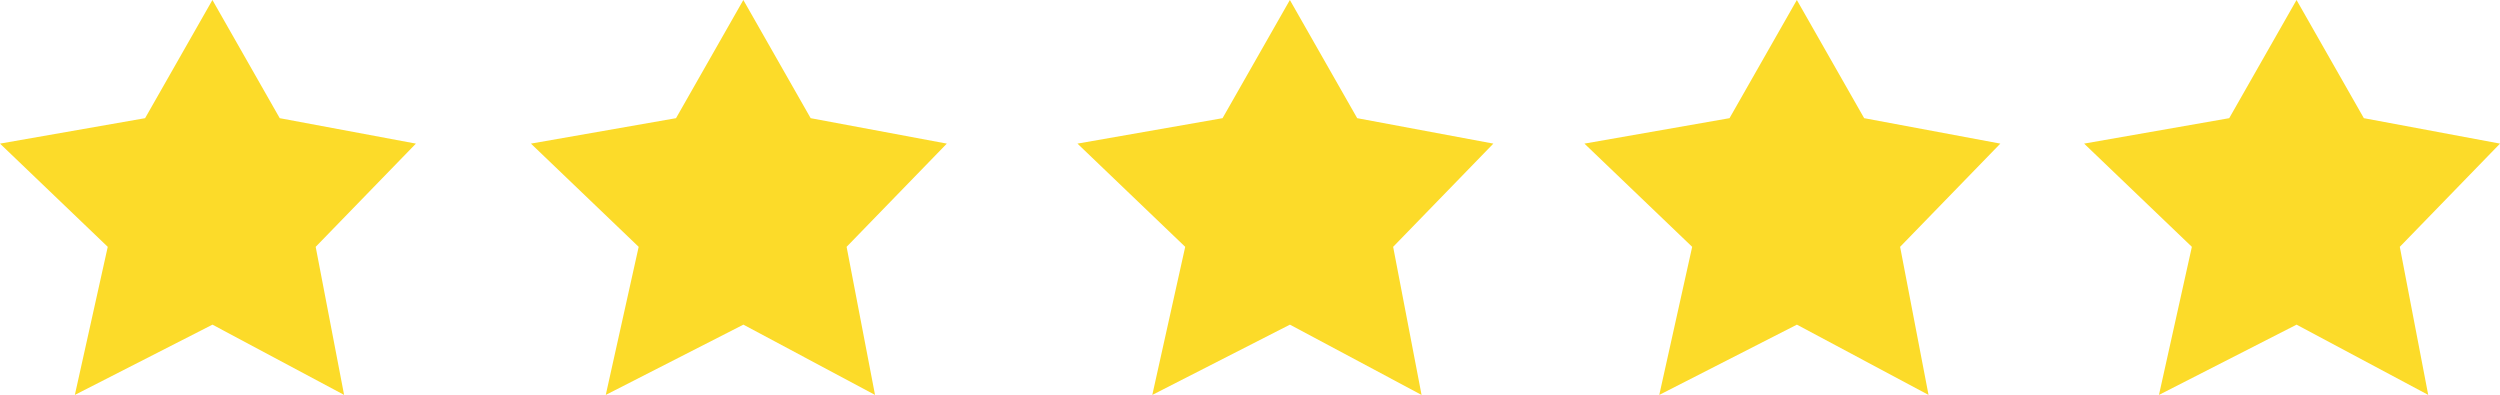
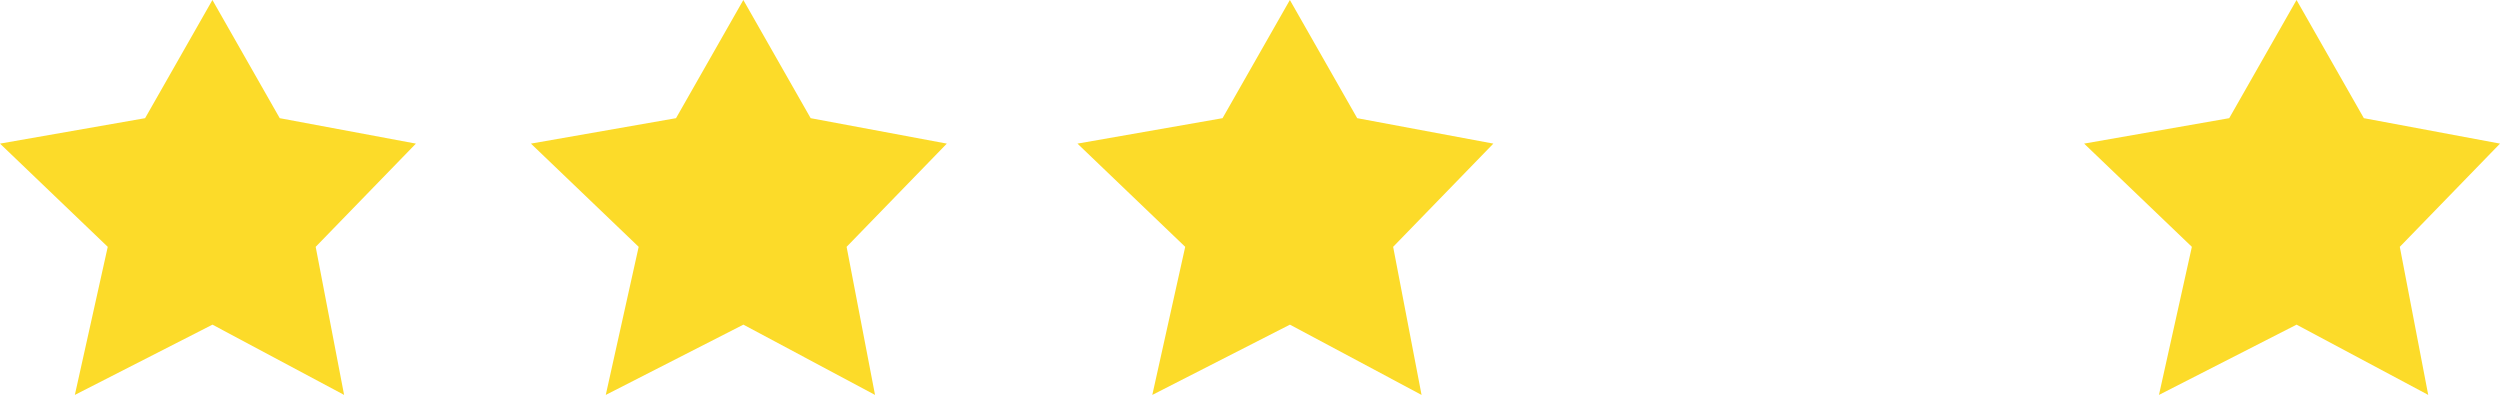
<svg xmlns="http://www.w3.org/2000/svg" width="160.099" height="25.291" viewBox="0 0 160.099 25.291">
  <g id="ic_star" transform="translate(-772.534 -4414.001)">
    <path id="Path_35167" data-name="Path 35167" d="M5543.448,8886.569l-4.311-7.568-4.311,7.568-9.292,1.629,6.9,6.61-2.107,9.483,8.813-4.5,8.43,4.5-1.82-9.483,6.418-6.61Z" transform="translate(-4753 -4465)" fill="#fcdb29" />
-     <path id="Path_35168" data-name="Path 35168" d="M5543.448,8886.569l-4.311-7.568-4.311,7.568-9.292,1.629,6.9,6.61-2.107,9.483,8.813-4.5,8.43,4.5-1.82-9.483,6.418-6.61Z" transform="translate(-4719 -4465)" fill="#fcdb29" />
+     <path id="Path_35168" data-name="Path 35168" d="M5543.448,8886.569l-4.311-7.568-4.311,7.568-9.292,1.629,6.9,6.61-2.107,9.483,8.813-4.5,8.43,4.5-1.82-9.483,6.418-6.61" transform="translate(-4719 -4465)" fill="#fcdb29" />
    <path id="Path_35169" data-name="Path 35169" d="M5543.448,8886.569l-4.311-7.568-4.311,7.568-9.292,1.629,6.9,6.61-2.107,9.483,8.813-4.5,8.43,4.5-1.82-9.483,6.418-6.61Z" transform="translate(-4684 -4465)" fill="#fcdb29" />
-     <path id="Path_35170" data-name="Path 35170" d="M5543.448,8886.569l-4.311-7.568-4.311,7.568-9.292,1.629,6.9,6.61-2.107,9.483,8.813-4.5,8.43,4.5-1.82-9.483,6.418-6.61Z" transform="translate(-4651.534 -4465)" fill="#fcdb29" />
    <path id="Path_35171" data-name="Path 35171" d="M5543.448,8886.569l-4.311-7.568-4.311,7.568-9.292,1.629,6.9,6.61-2.107,9.483,8.813-4.5,8.43,4.5-1.82-9.483,6.418-6.61Z" transform="translate(-4619.534 -4465)" fill="#fcdb29" />
  </g>
</svg>